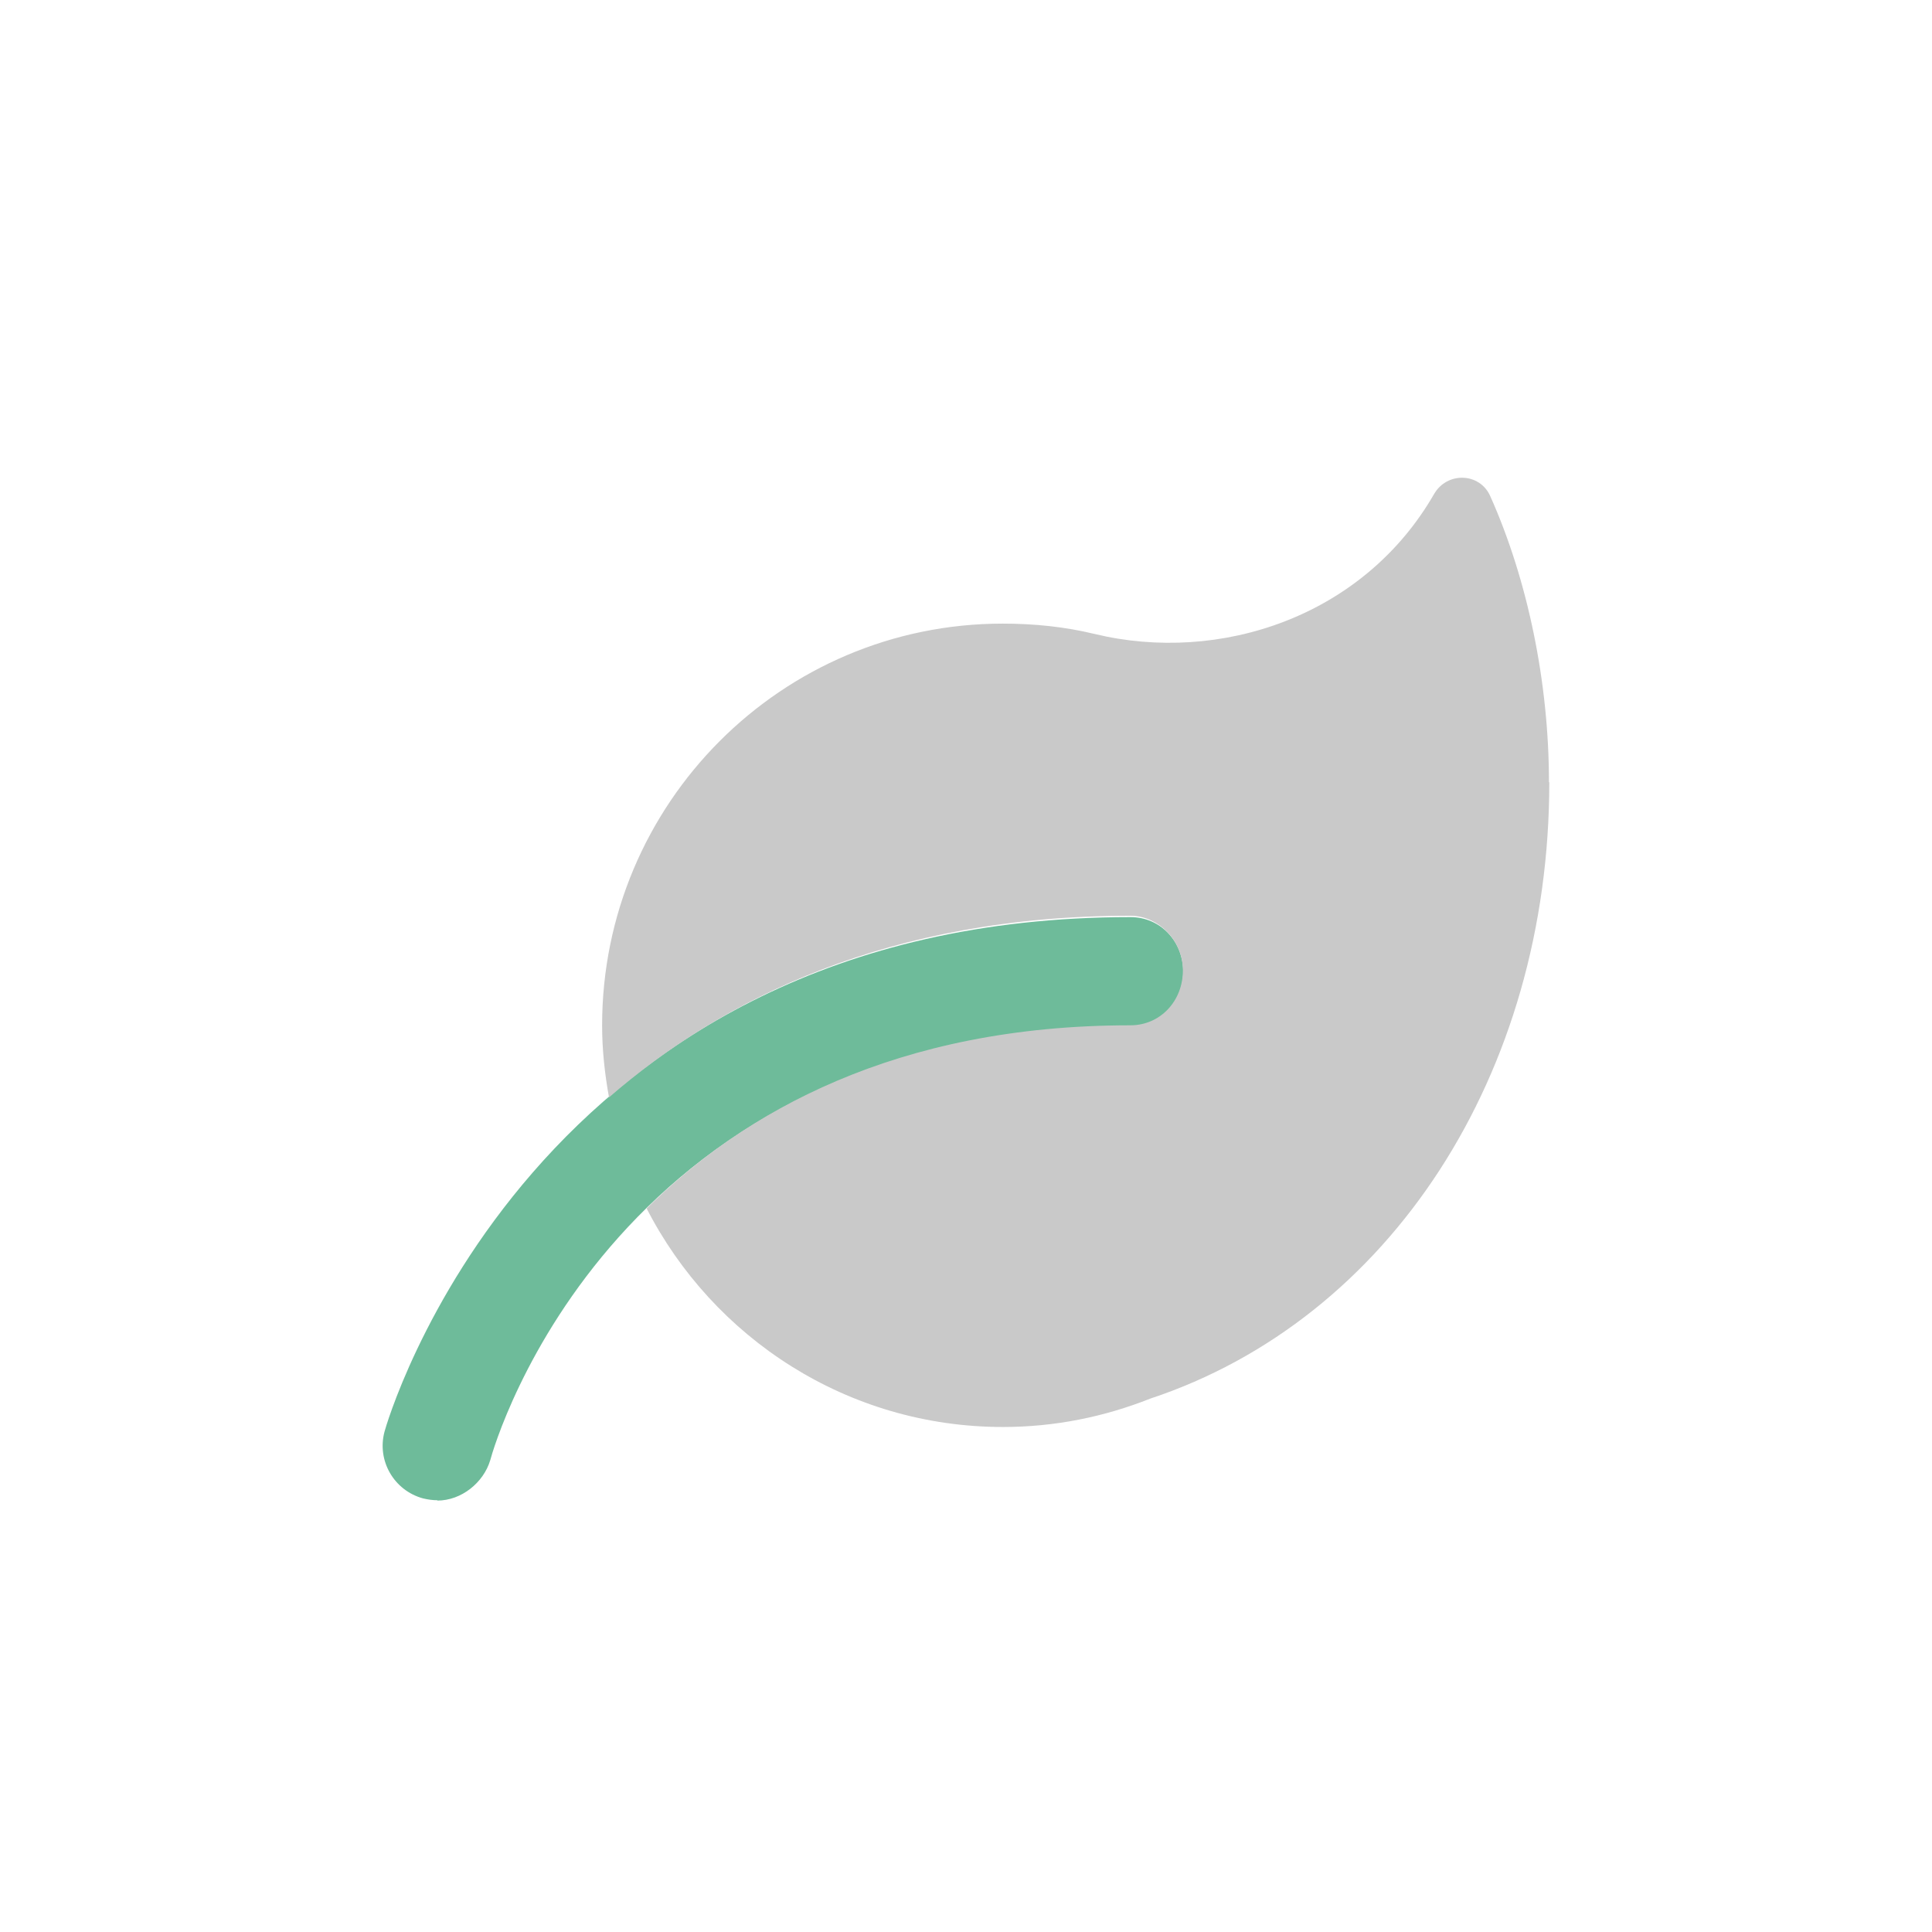
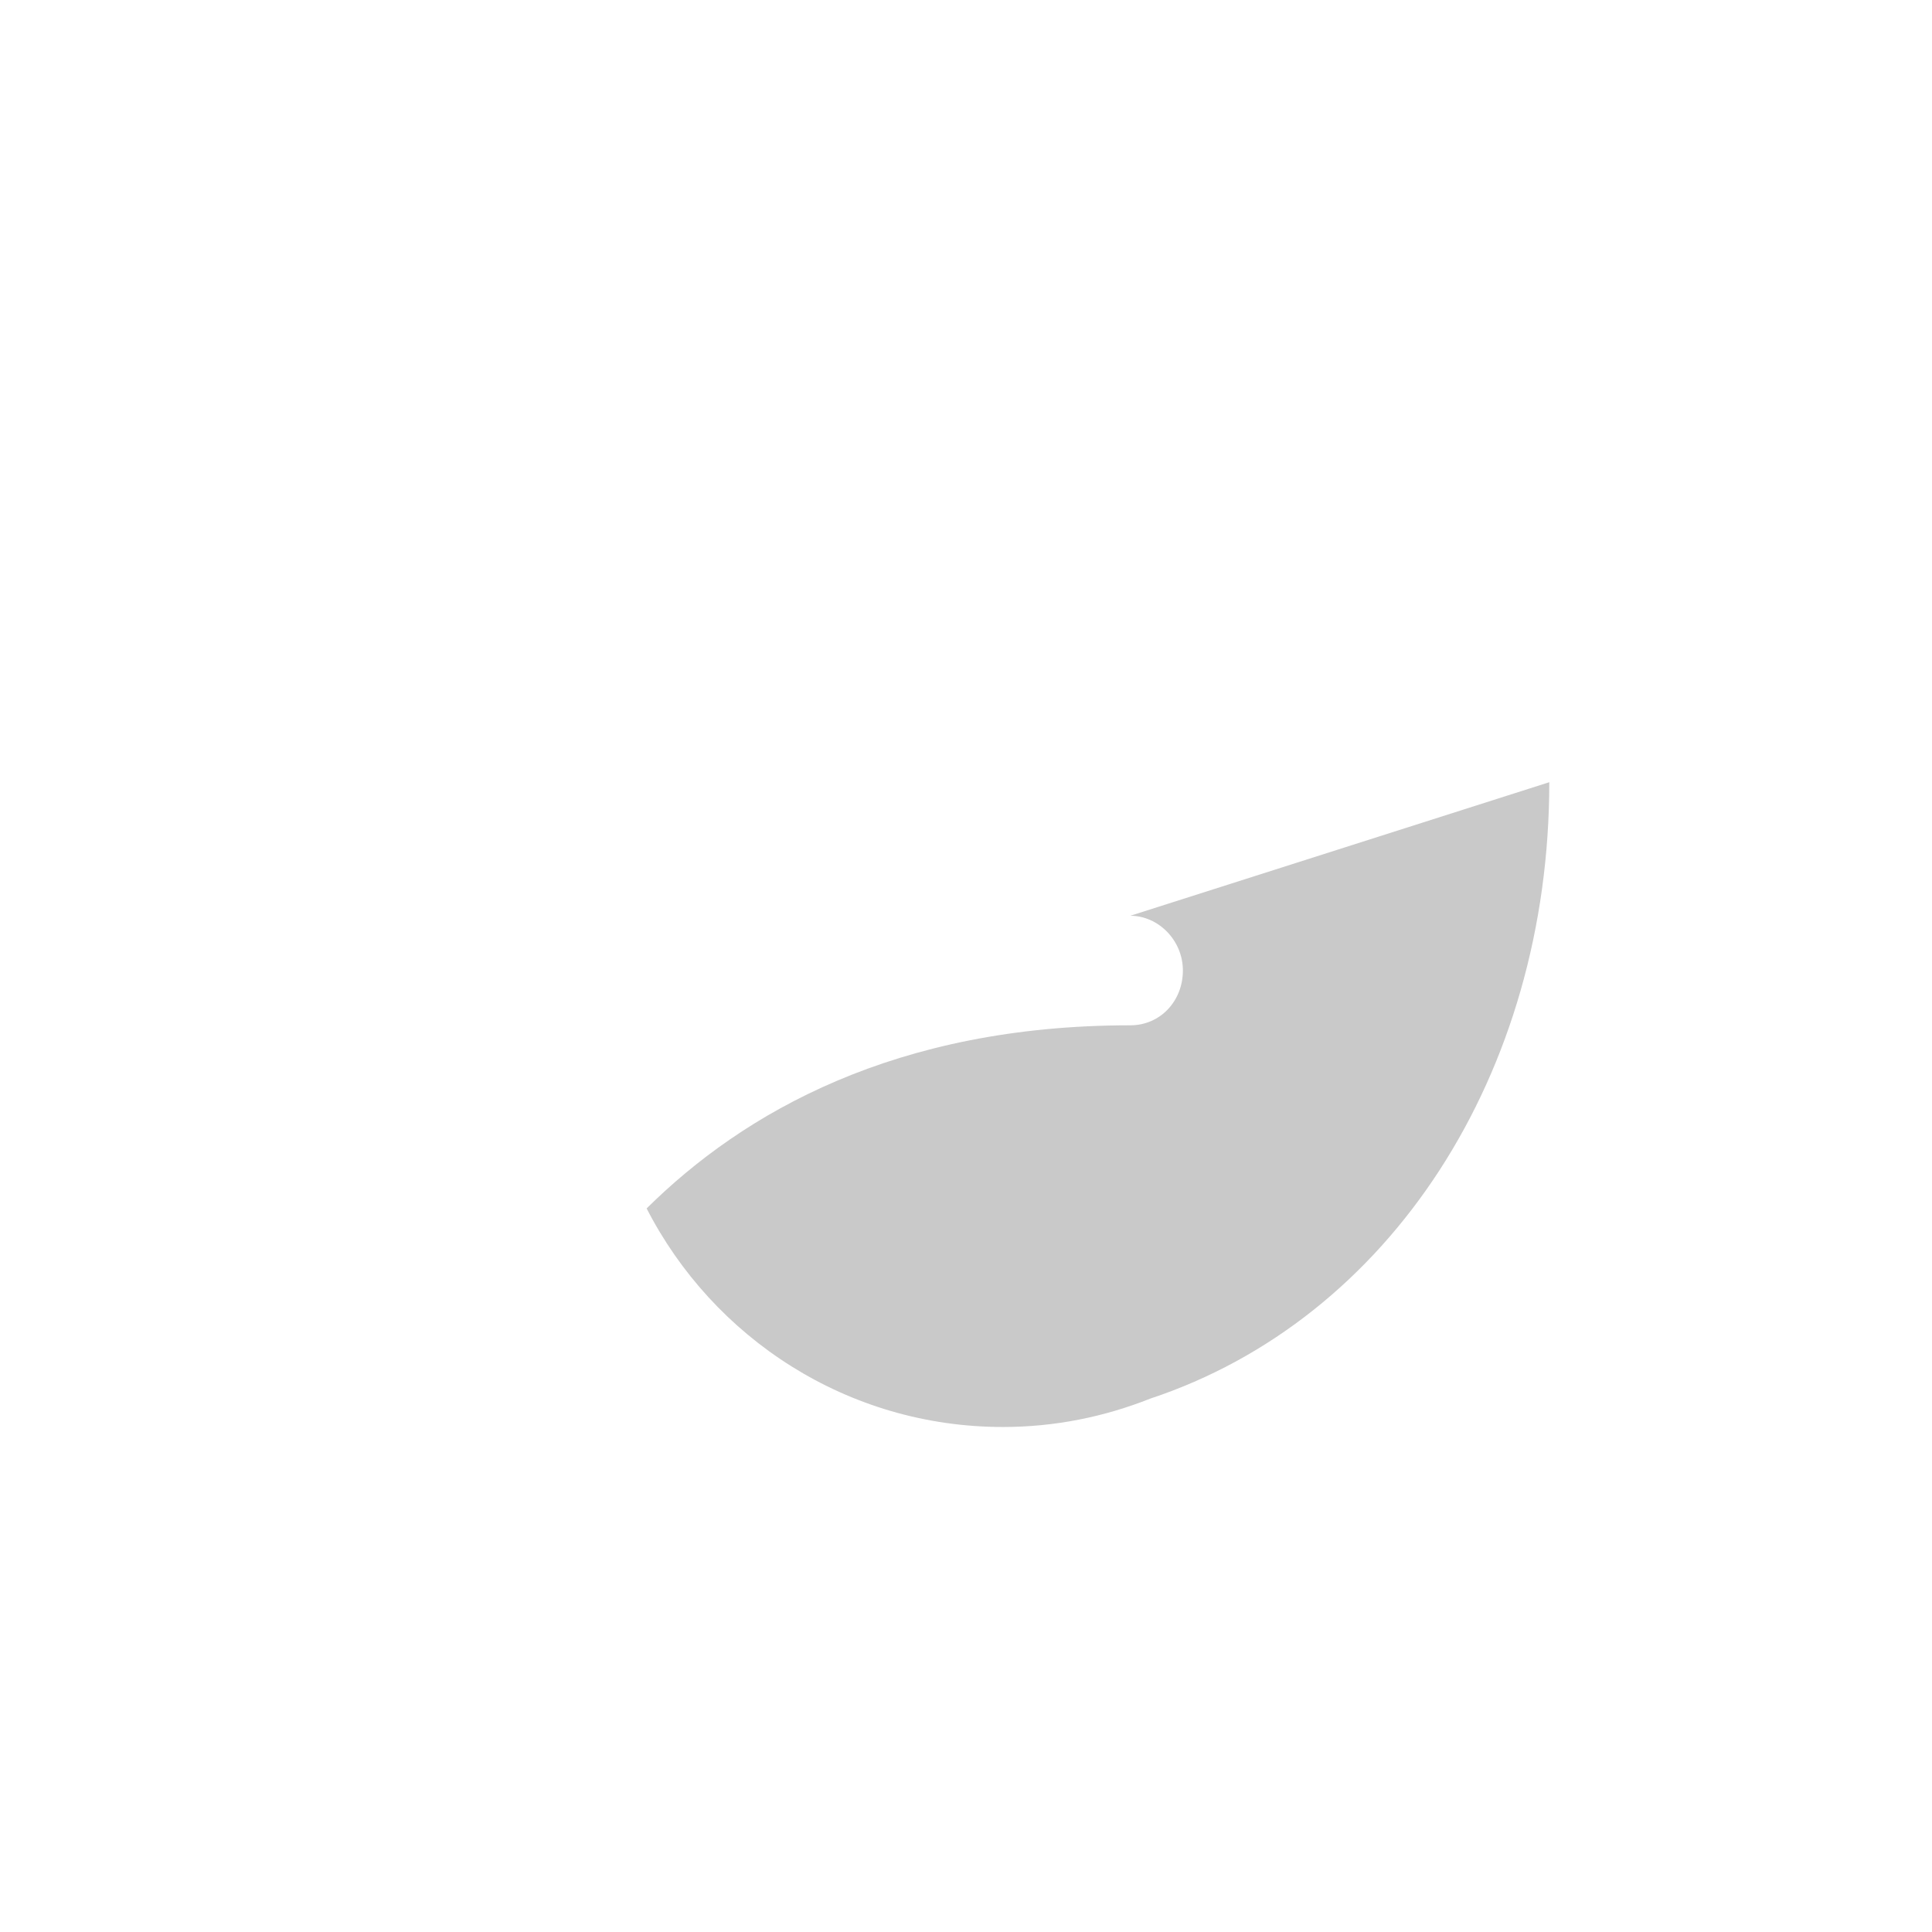
<svg xmlns="http://www.w3.org/2000/svg" id="Layer_1" viewBox="0 0 115 115">
  <defs>
    <style>
      .cls-1 {
        fill: #c9c9c9;
      }

      .cls-1, .cls-2 {
        fill-rule: evenodd;
      }

      .cls-2 {
        fill: #6ebb9a;
      }
    </style>
  </defs>
-   <path class="cls-2" d="M26.04,89.3c-.28,0-.57-.04-.86-.11-1.73-.47-2.76-2.25-2.29-3.98.08-.31,8.66-30.62,44.4-30.62,1.8,0,3.14,1.46,3.14,3.26s-1.46,3.26-3.14,3.26c-30.65,0-37.83,24.75-38.11,25.81-.4,1.33-1.71,2.4-3.15,2.4h0Z" />
-   <path class="cls-1" d="M92.22,46.56c0,17.37-9.49,31.96-23.75,36.69-2.72,1.08-5.67,1.69-8.77,1.69-9.25,0-17.25-5.29-21.21-13.01,5.78-5.72,14.82-10.9,28.79-10.9,1.8,0,3.13-1.46,3.13-3.26s-1.46-3.26-3.13-3.26c-14.34,0-24.24,4.92-31.03,10.81-.25-1.39-.41-2.81-.41-4.28,0-13.21,10.68-23.92,23.85-23.92,1.88,0,3.7.19,5.44.61,7.47,1.81,16.02-1.01,20.23-8.32.77-1.34,2.71-1.29,3.34.11,2.24,5,3.5,11.13,3.5,17.04h0Z" />
+   <path class="cls-1" d="M92.22,46.56c0,17.37-9.49,31.96-23.75,36.69-2.72,1.08-5.67,1.69-8.77,1.69-9.25,0-17.25-5.29-21.21-13.01,5.78-5.72,14.82-10.9,28.79-10.9,1.8,0,3.13-1.46,3.13-3.26s-1.46-3.26-3.13-3.26h0Z" />
</svg>